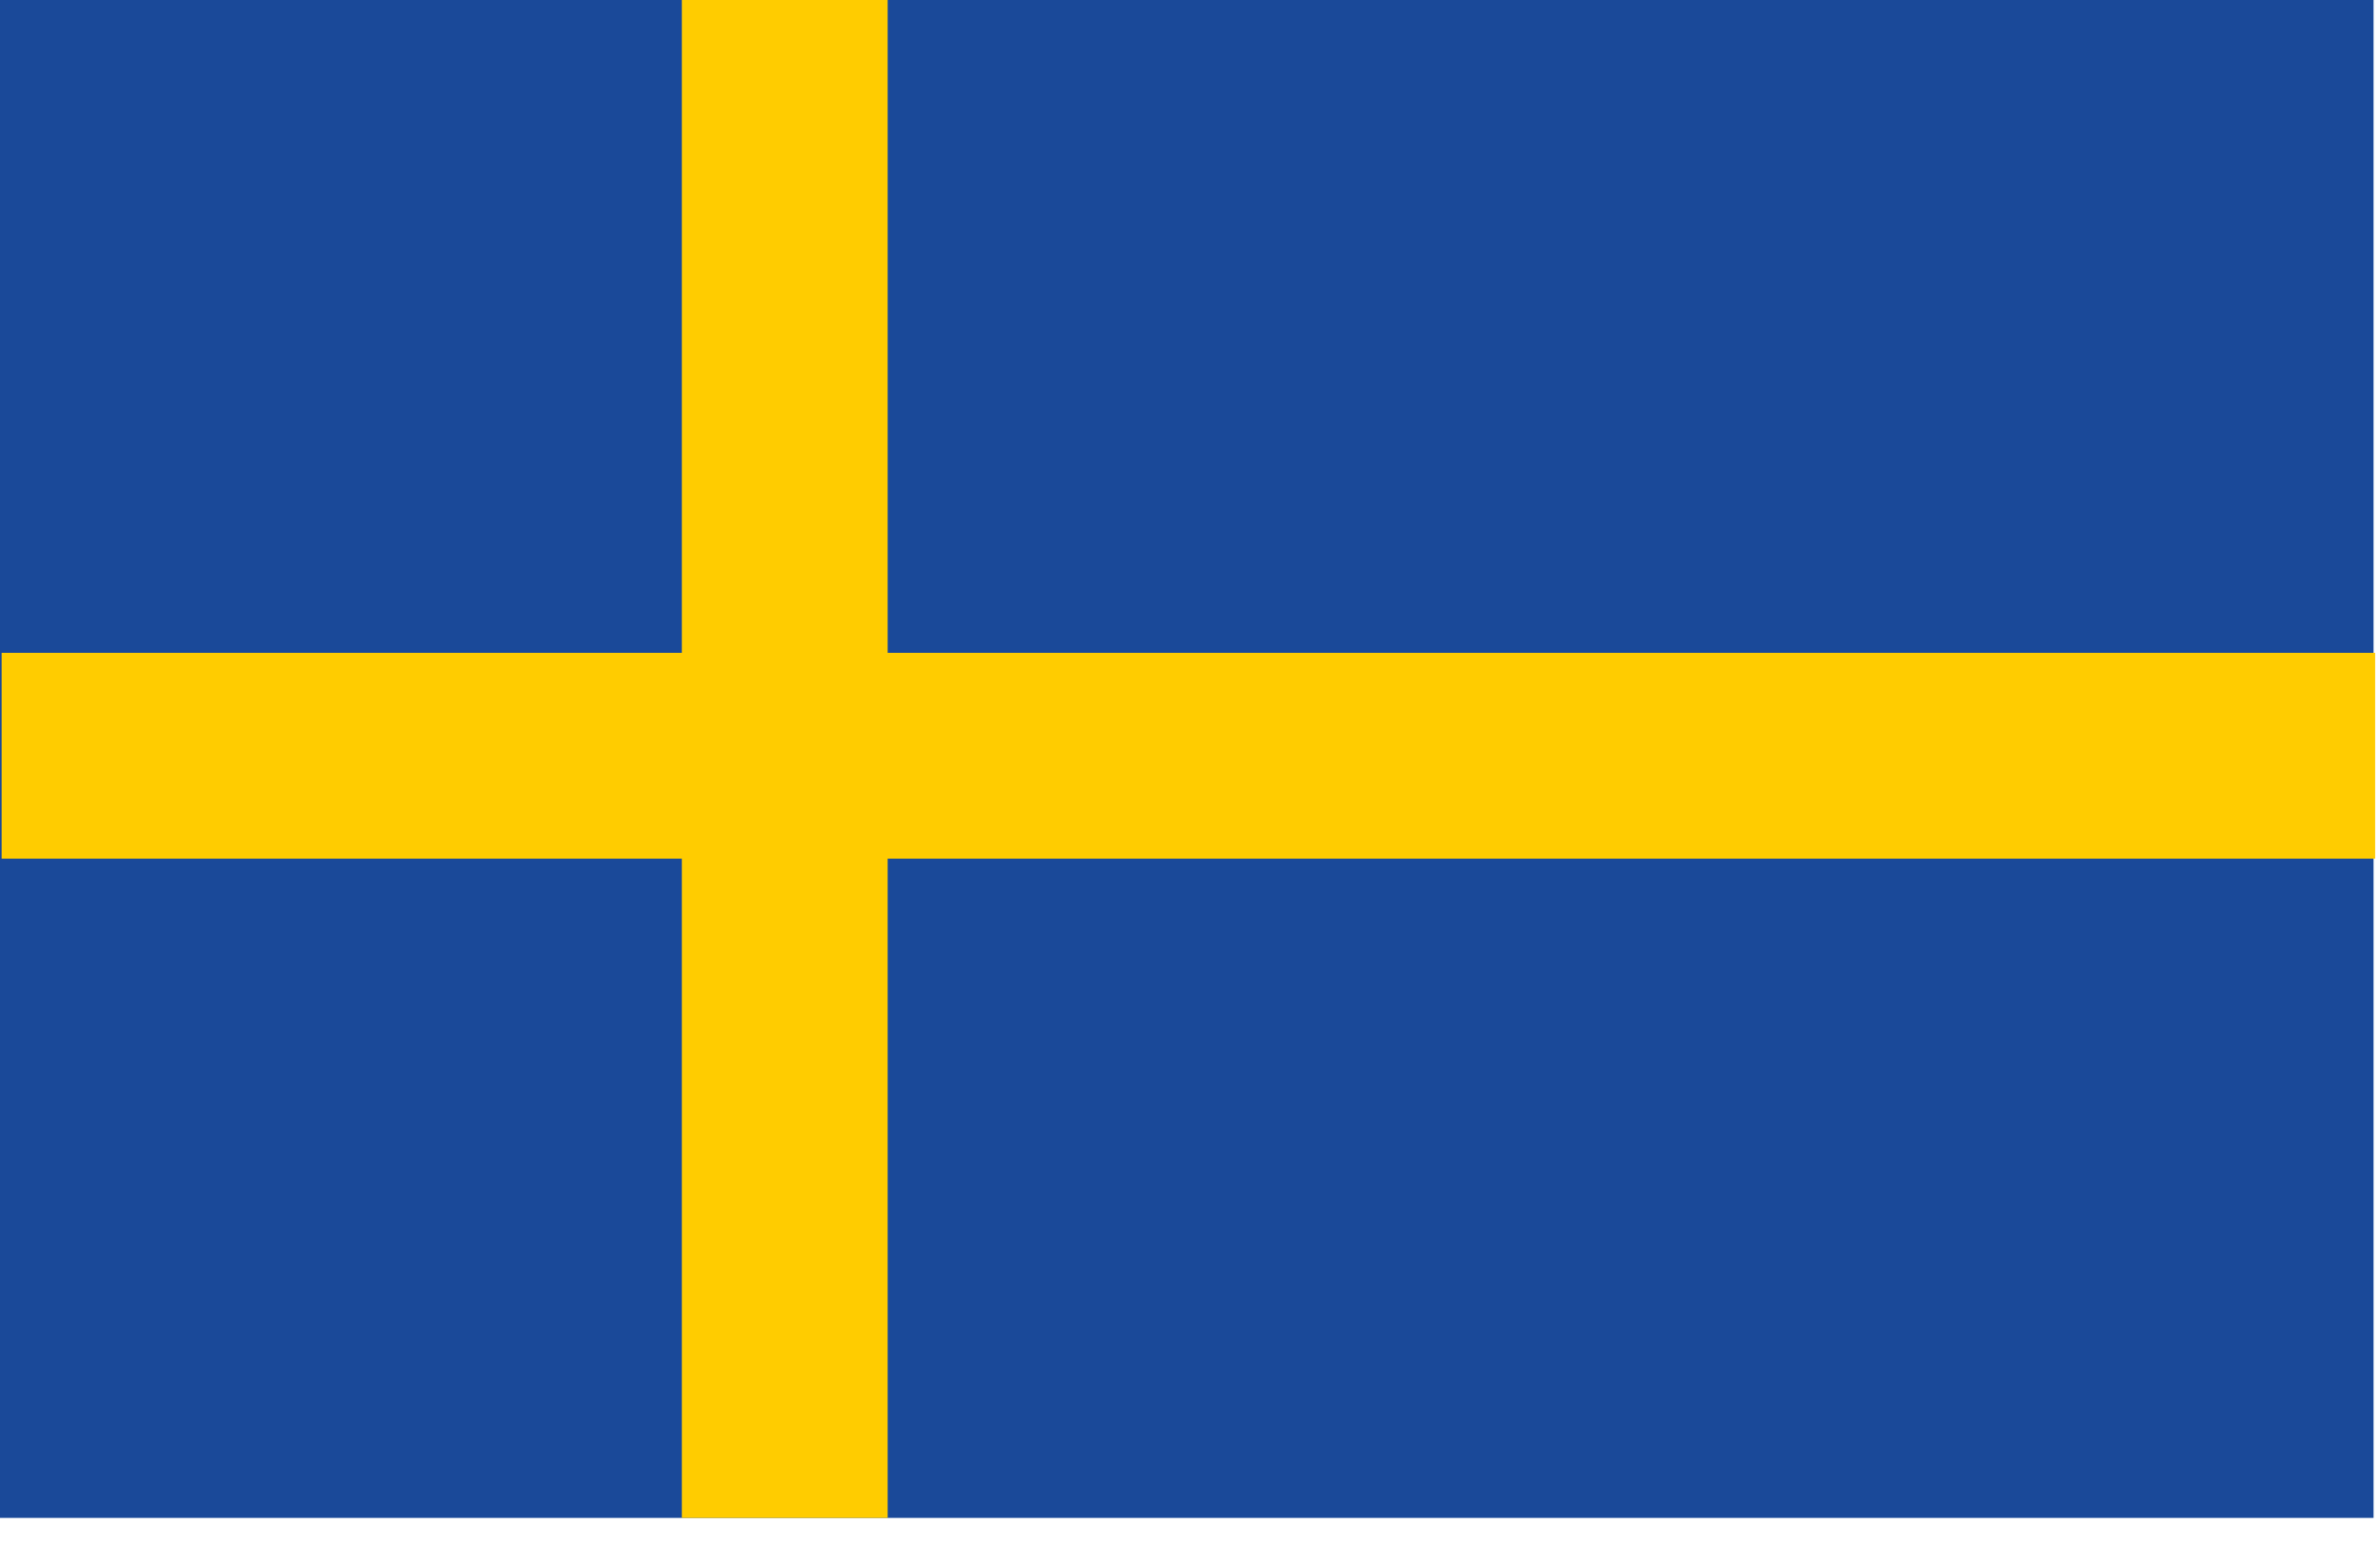
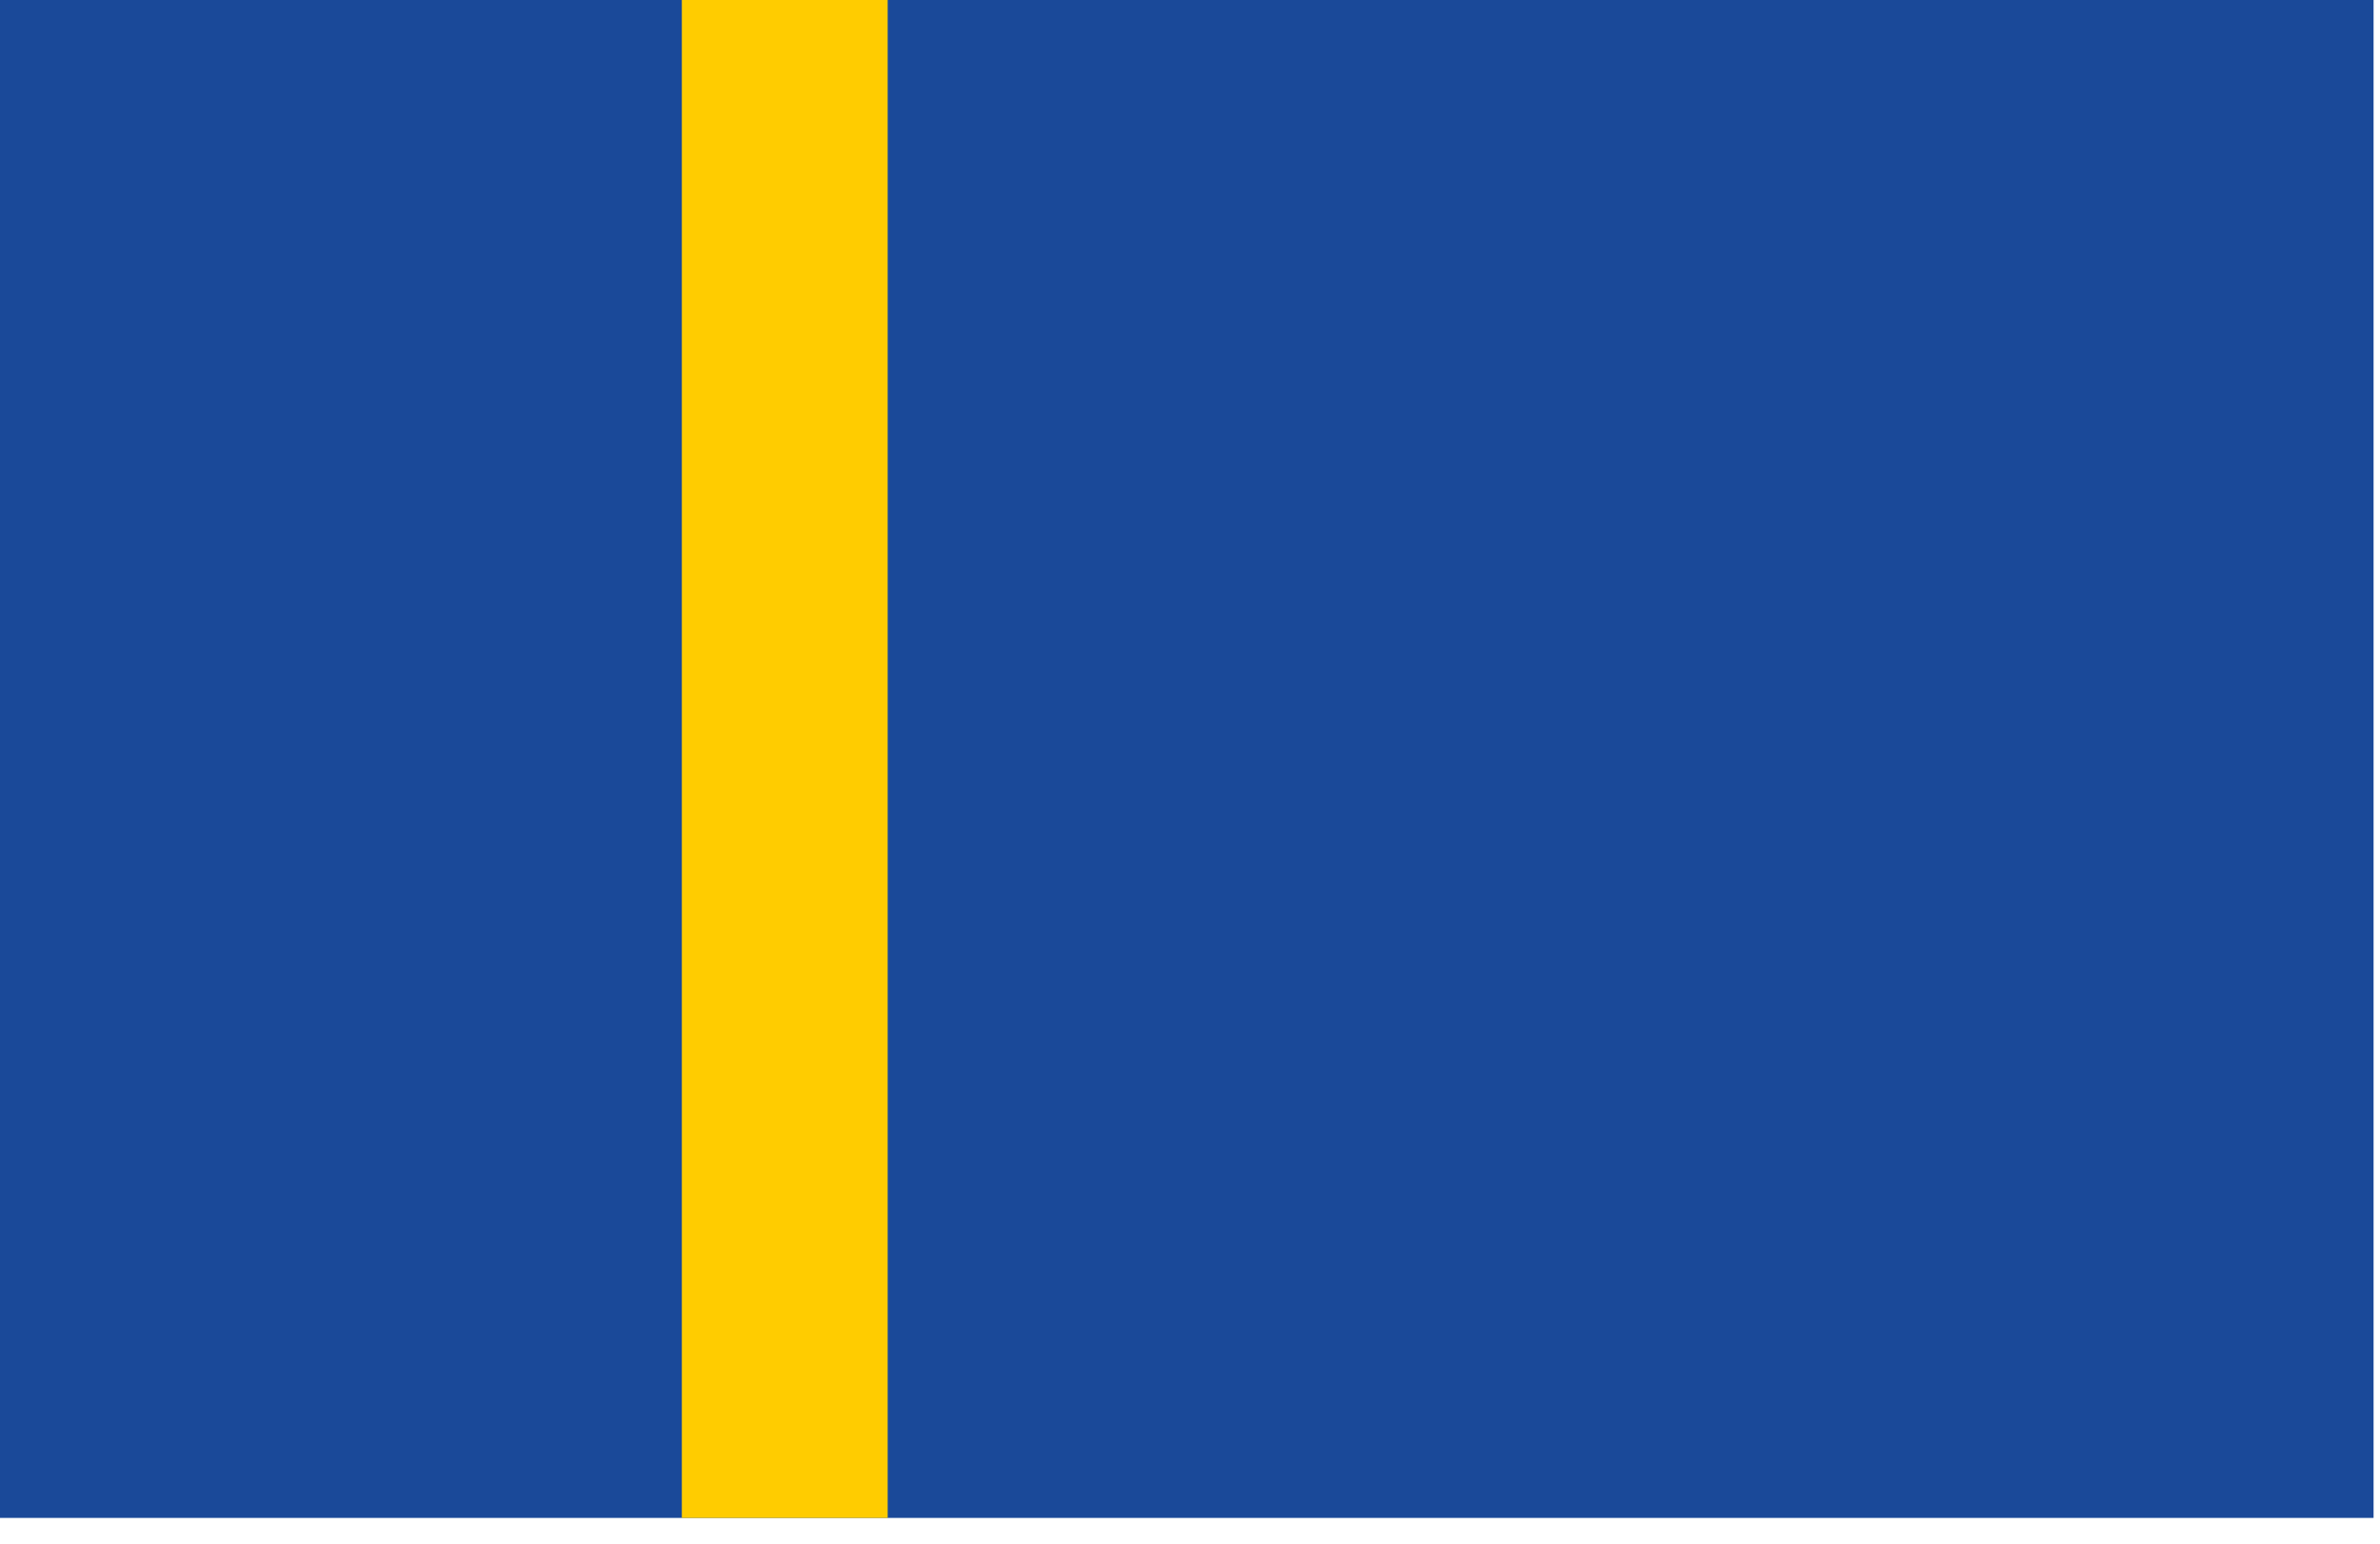
<svg xmlns="http://www.w3.org/2000/svg" width="37px" height="24px" viewBox="0 0 37 24" version="1.1">
  <title>Svezia</title>
  <desc>Created with Sketch.</desc>
  <g id="Screen" stroke="none" stroke-width="1" fill="none" fill-rule="evenodd">
    <g id="Network" transform="translate(-1455, -1986)" fill-rule="nonzero">
      <g id="Svezia" transform="translate(1455, 1986)">
        <rect id="Rectangle" fill="#1A4999" x="0" y="0" width="36.9" height="23.6" />
        <rect id="Rectangle" fill="#FFCC00" x="10.6" y="0" width="3.2" height="23.6" />
-         <rect id="Rectangle" fill="#FFCC00" transform="translate(18.475, 11.75) rotate(-90) translate(-18.475, -11.75) " x="16.875" y="-6.7" width="3.2" height="36.9" />
      </g>
    </g>
  </g>
</svg>